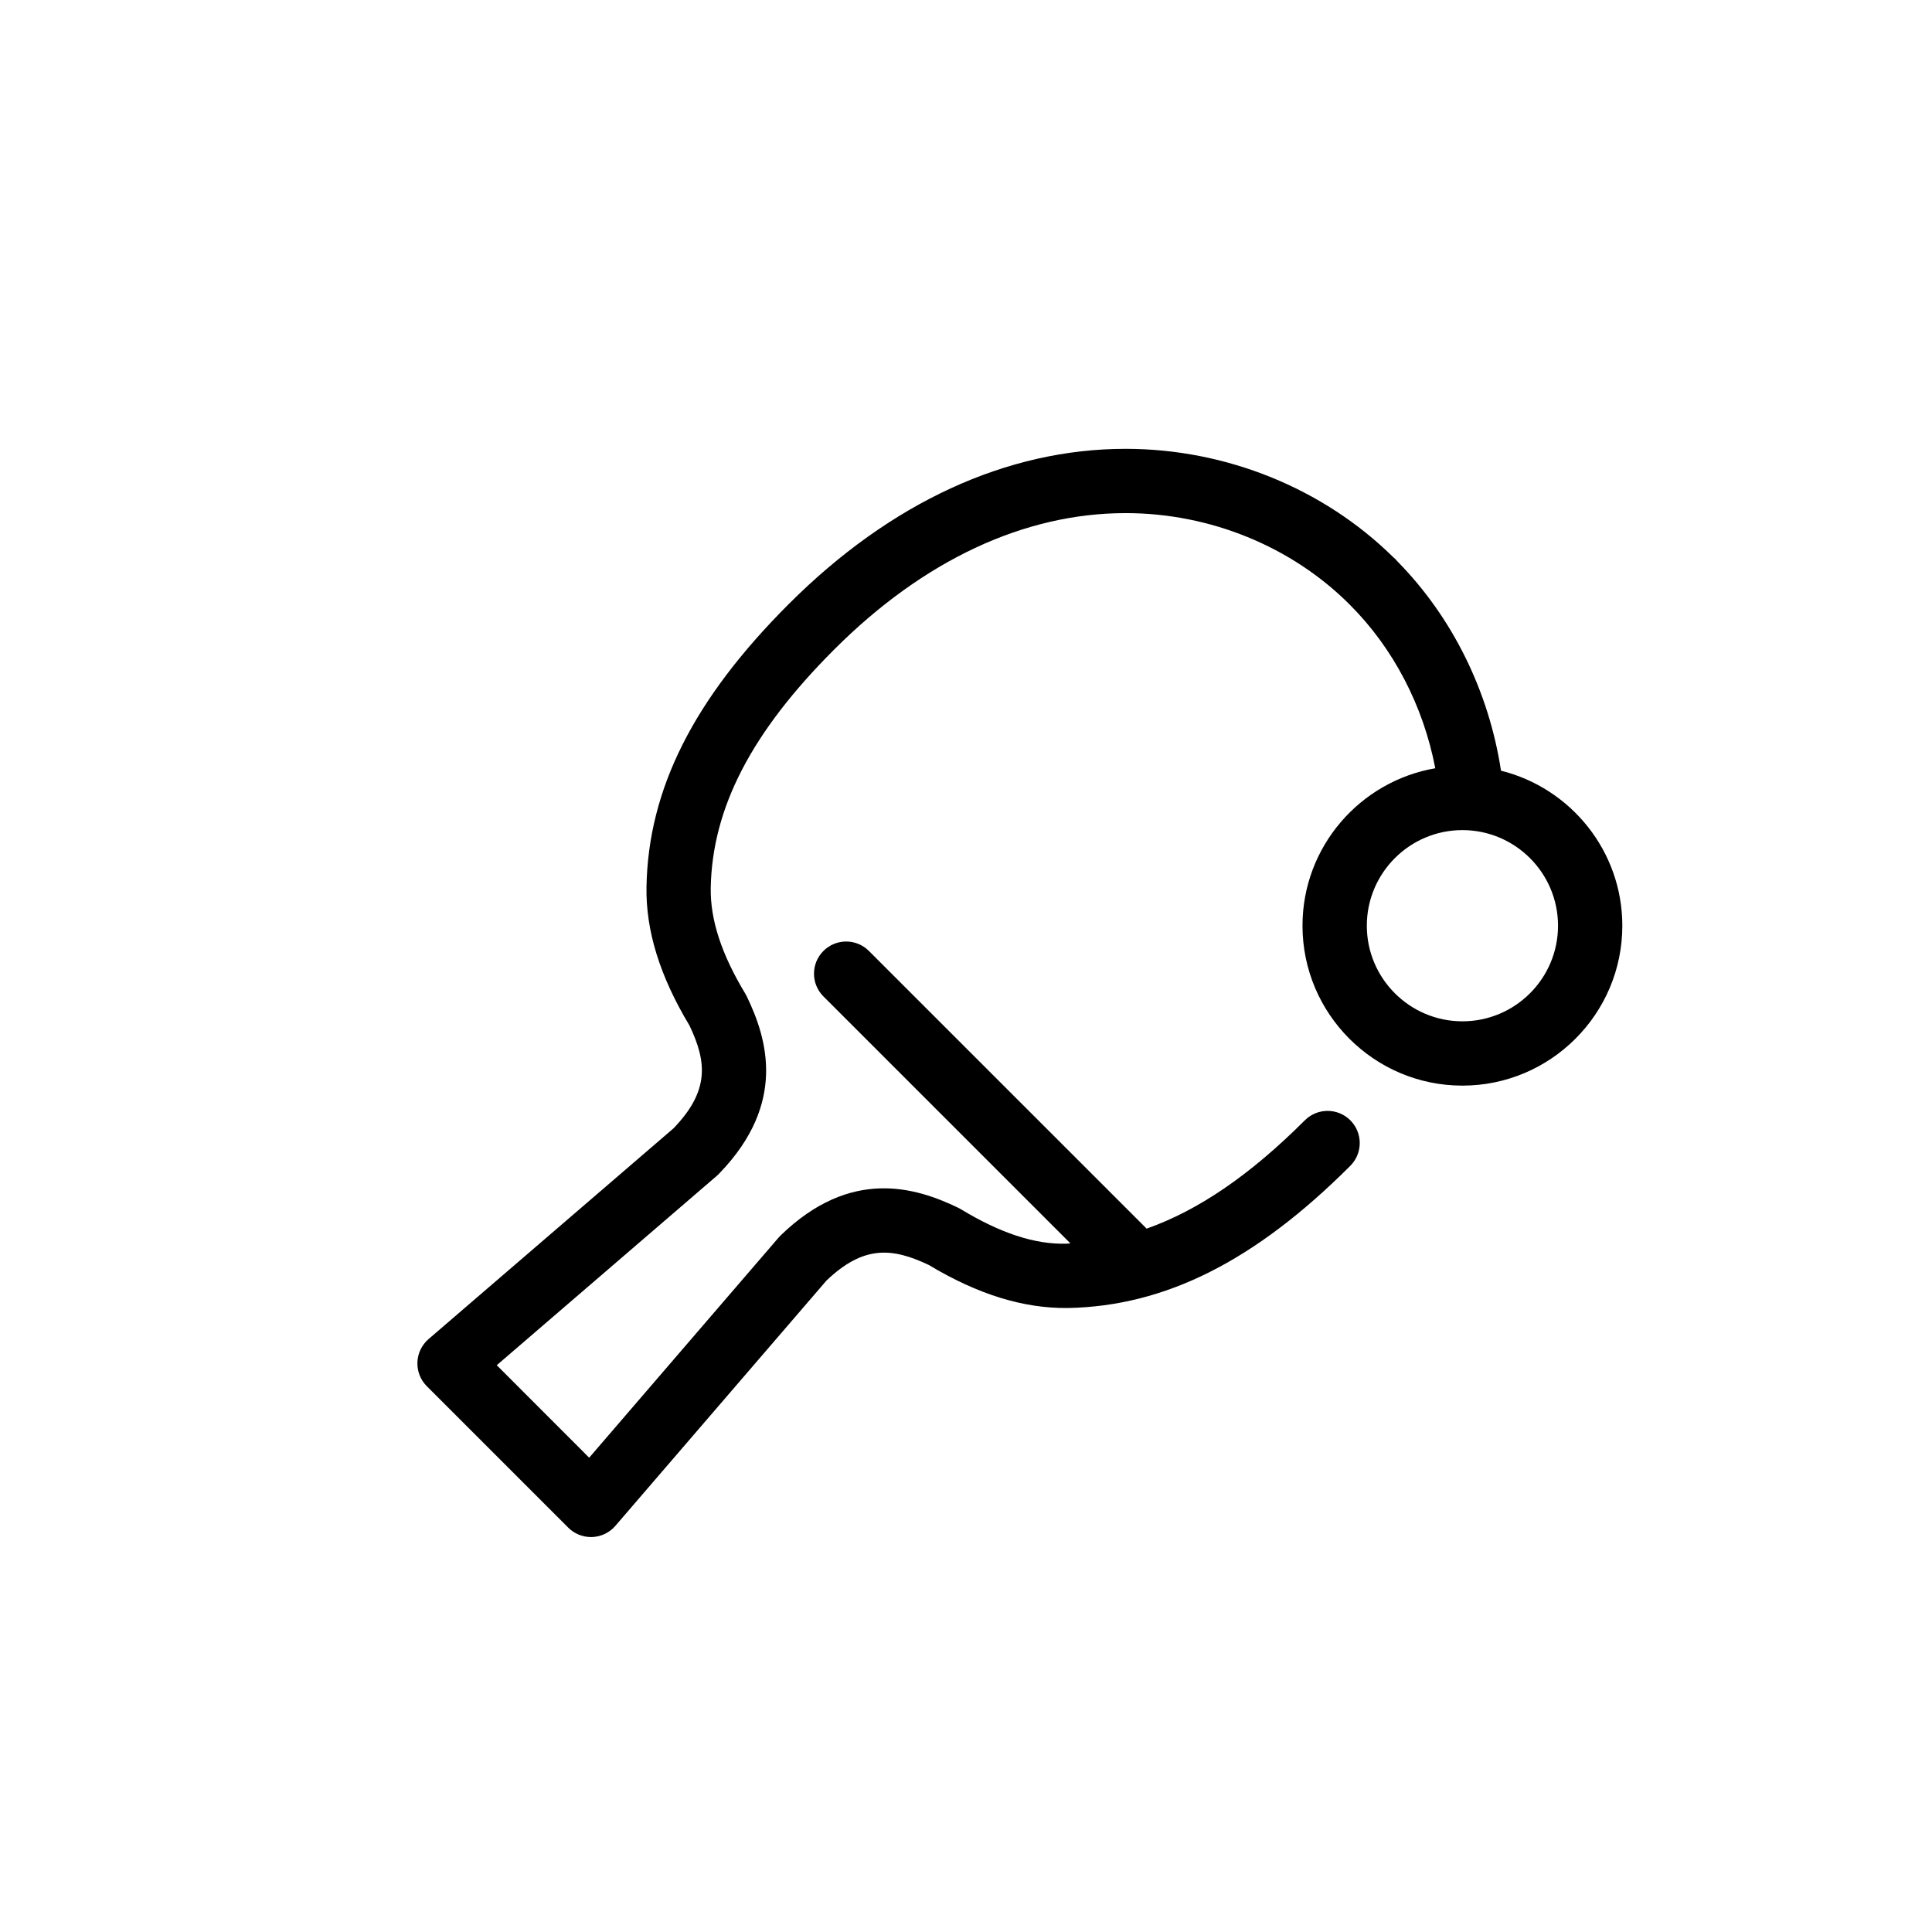
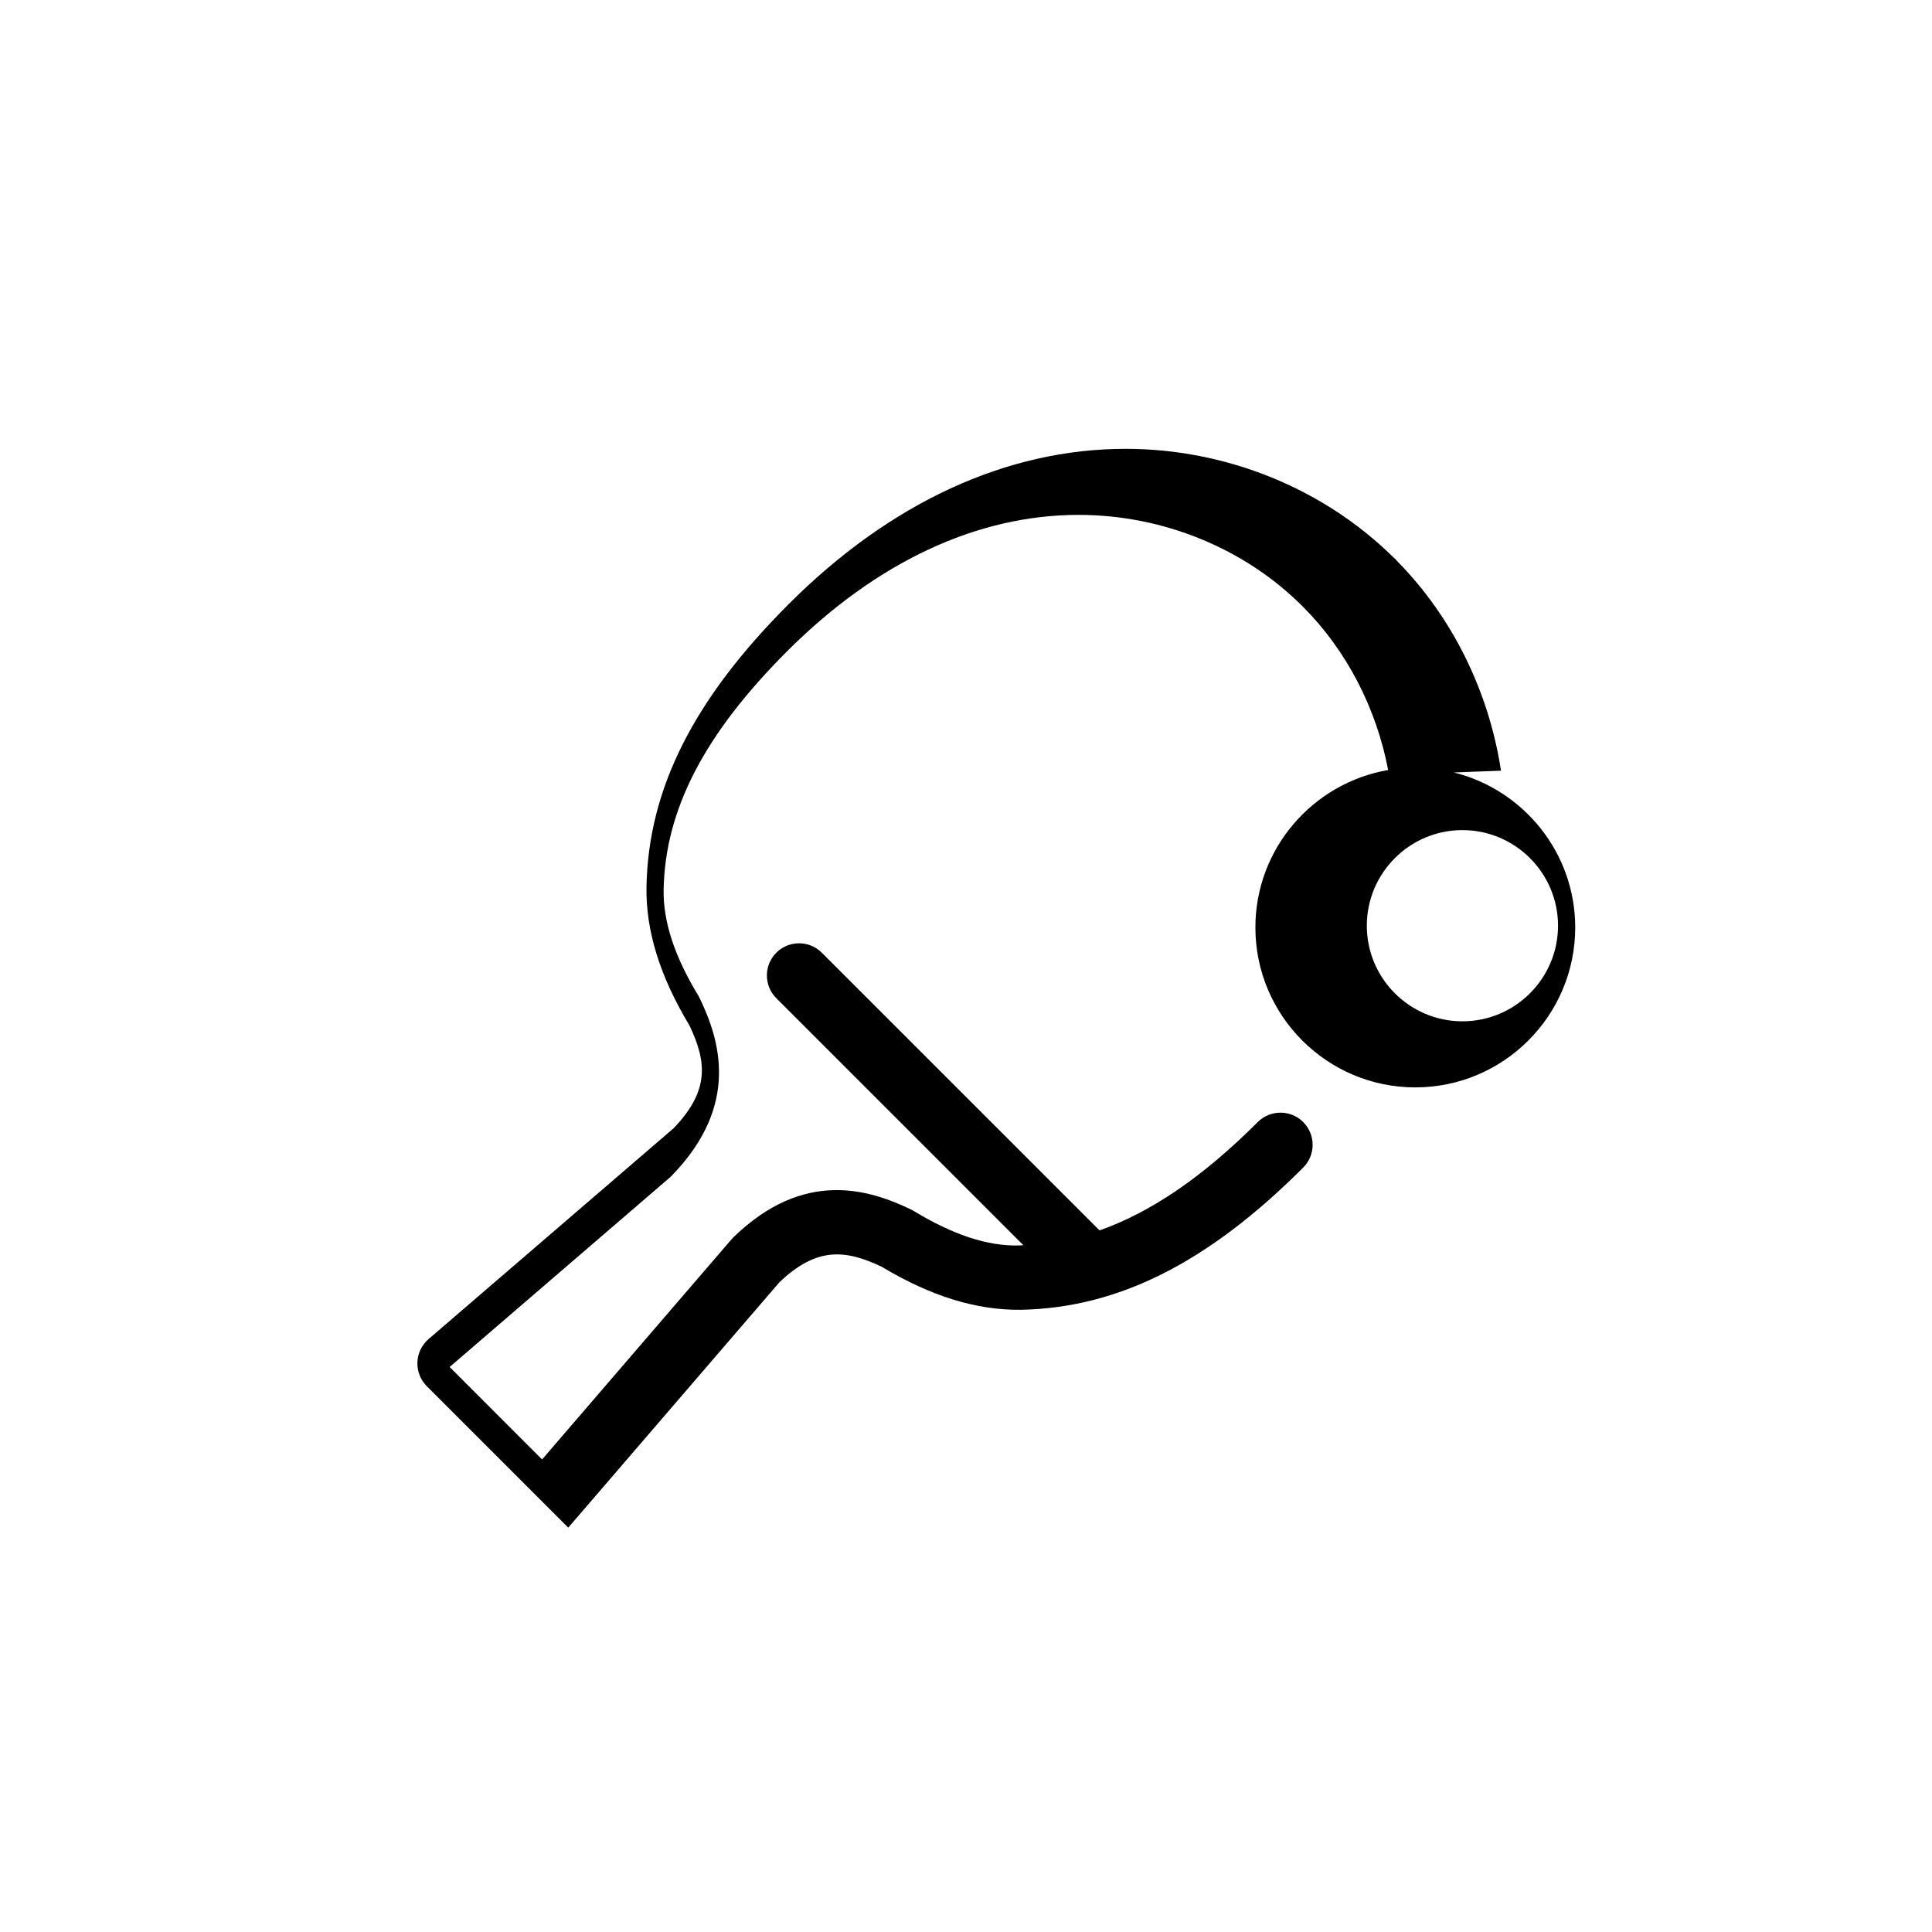
<svg xmlns="http://www.w3.org/2000/svg" fill="#000000" width="800px" height="800px" version="1.1" viewBox="144 144 512 512">
-   <path d="m541.78 348.24c-3.215-21.043-12.879-40.656-27.422-55.438-0.363-0.449-0.77-0.855-1.219-1.223-18.48-18.176-44.203-28.602-70.727-28.633h-0.105c-31.5 0-62.371 14.227-89.289 41.145-25.23 25.227-37.207 49.016-37.691 74.887-0.207 11.656 3.527 23.711 11.402 36.812 4.602 9.672 5.324 17.289-4.231 27.223l-64.922 55.855c-1.797 1.551-2.867 3.773-2.957 6.141-0.09 2.371 0.812 4.672 2.488 6.348l37.484 37.484c1.598 1.598 3.769 2.492 6.027 2.492 0.105 0 0.211-0.004 0.316-0.004 2.367-0.09 4.594-1.16 6.141-2.957l55.941-65c9.879-9.453 17.48-8.715 27.129-4.141 13.105 7.875 25.148 11.527 36.832 11.406 25.852-0.484 49.645-12.465 74.875-37.691 3.324-3.332 3.324-8.723 0-12.055-3.336-3.324-8.715-3.324-12.055 0-14.504 14.504-28.199 23.859-41.926 28.711l-73.602-73.594c-3.324-3.332-8.723-3.324-12.051 0-3.332 3.332-3.332 8.723 0 12.051l65.453 65.449c-0.336 0.012-0.672 0.074-1.008 0.082-8.465 0.246-17.637-2.84-28.051-9.152-0.23-0.141-0.473-0.273-0.719-0.387-11.316-5.457-28.5-10.629-47.02 7.356-0.18 0.172-0.359 0.359-0.523 0.551l-50.211 58.348-24.492-24.512 58.332-50.195c0.312-0.266 0.594-0.551 0.863-0.855 17.633-18.41 12.484-35.465 7.055-46.707-0.117-0.242-0.242-0.48-0.383-0.711-6.309-10.418-9.305-19.598-9.16-28.043 0.398-21.172 10.793-41.23 32.703-63.141 23.652-23.66 50.367-36.16 77.242-36.16h0.09c22.309 0.023 43.906 8.844 59.254 24.199 0.039 0.039 0.086 0.082 0.121 0.121 11.543 11.543 19.434 26.793 22.602 43.293-19.949 3.438-35.188 20.812-35.188 41.727 0 23.371 19.008 42.379 42.379 42.379s42.379-19.008 42.379-42.379c-0.004-19.84-13.723-36.492-32.16-41.082zm-10.223 66.418c-13.969 0-25.336-11.367-25.336-25.336s11.367-25.336 25.336-25.336 25.336 11.367 25.336 25.336-11.359 25.336-25.336 25.336z" />
+   <path d="m541.78 348.24c-3.215-21.043-12.879-40.656-27.422-55.438-0.363-0.449-0.77-0.855-1.219-1.223-18.48-18.176-44.203-28.602-70.727-28.633h-0.105c-31.5 0-62.371 14.227-89.289 41.145-25.23 25.227-37.207 49.016-37.691 74.887-0.207 11.656 3.527 23.711 11.402 36.812 4.602 9.672 5.324 17.289-4.231 27.223l-64.922 55.855c-1.797 1.551-2.867 3.773-2.957 6.141-0.09 2.371 0.812 4.672 2.488 6.348l37.484 37.484l55.941-65c9.879-9.453 17.48-8.715 27.129-4.141 13.105 7.875 25.148 11.527 36.832 11.406 25.852-0.484 49.645-12.465 74.875-37.691 3.324-3.332 3.324-8.723 0-12.055-3.336-3.324-8.715-3.324-12.055 0-14.504 14.504-28.199 23.859-41.926 28.711l-73.602-73.594c-3.324-3.332-8.723-3.324-12.051 0-3.332 3.332-3.332 8.723 0 12.051l65.453 65.449c-0.336 0.012-0.672 0.074-1.008 0.082-8.465 0.246-17.637-2.84-28.051-9.152-0.23-0.141-0.473-0.273-0.719-0.387-11.316-5.457-28.5-10.629-47.02 7.356-0.18 0.172-0.359 0.359-0.523 0.551l-50.211 58.348-24.492-24.512 58.332-50.195c0.312-0.266 0.594-0.551 0.863-0.855 17.633-18.41 12.484-35.465 7.055-46.707-0.117-0.242-0.242-0.48-0.383-0.711-6.309-10.418-9.305-19.598-9.16-28.043 0.398-21.172 10.793-41.23 32.703-63.141 23.652-23.66 50.367-36.16 77.242-36.16h0.09c22.309 0.023 43.906 8.844 59.254 24.199 0.039 0.039 0.086 0.082 0.121 0.121 11.543 11.543 19.434 26.793 22.602 43.293-19.949 3.438-35.188 20.812-35.188 41.727 0 23.371 19.008 42.379 42.379 42.379s42.379-19.008 42.379-42.379c-0.004-19.84-13.723-36.492-32.16-41.082zm-10.223 66.418c-13.969 0-25.336-11.367-25.336-25.336s11.367-25.336 25.336-25.336 25.336 11.367 25.336 25.336-11.359 25.336-25.336 25.336z" />
</svg>